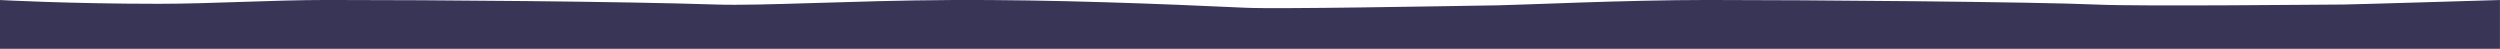
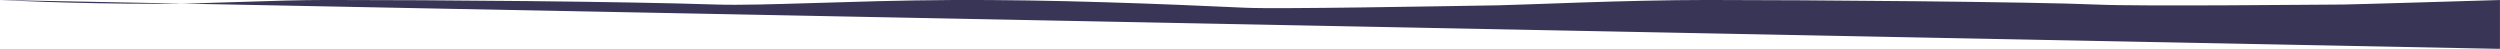
<svg xmlns="http://www.w3.org/2000/svg" id="Layer_1" data-name="Layer 1" viewBox="0 0 1024 20">
-   <path style="fill:#383556;" d="M-.028.009s28.579,1.552,65.093,1.546c21.727-.003,46.424-1.565,69.139-1.565,45.333,0,120.778.607,159.133,1.863,18.771.615,55.593-1.623,96.311-1.844,41.093-.223,86.154,1.576,120.622,3.166,12.988.599,79.762-.622,103.398-.998,9.72-.155,52.091-2.186,85.869-2.186,40,0,134.466.753,159.147,1.874,18.229.828,93.435-.011,101.115-.011,3.077,0,64.183-1.844,64.183-1.844v20H-.028Z" />
+   <path style="fill:#383556;" d="M-.028.009s28.579,1.552,65.093,1.546c21.727-.003,46.424-1.565,69.139-1.565,45.333,0,120.778.607,159.133,1.863,18.771.615,55.593-1.623,96.311-1.844,41.093-.223,86.154,1.576,120.622,3.166,12.988.599,79.762-.622,103.398-.998,9.72-.155,52.091-2.186,85.869-2.186,40,0,134.466.753,159.147,1.874,18.229.828,93.435-.011,101.115-.011,3.077,0,64.183-1.844,64.183-1.844v20Z" />
</svg>